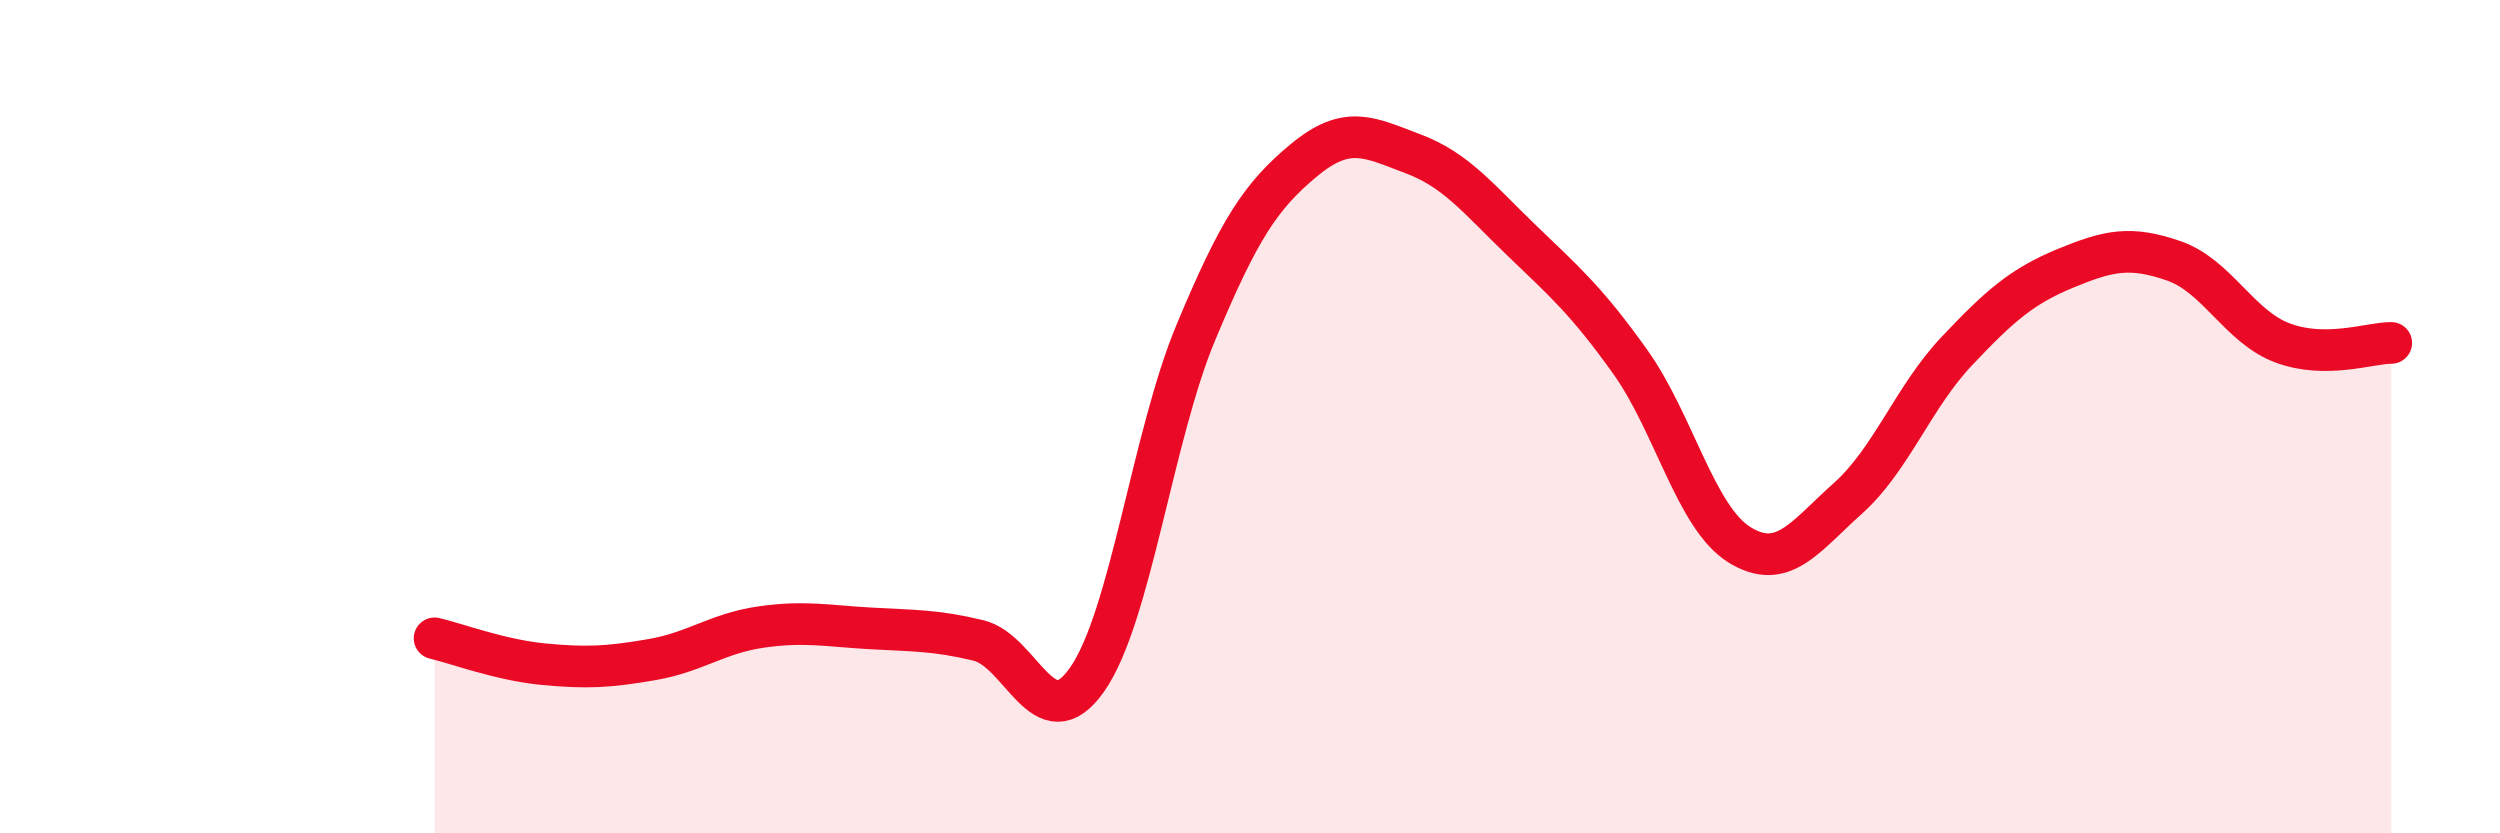
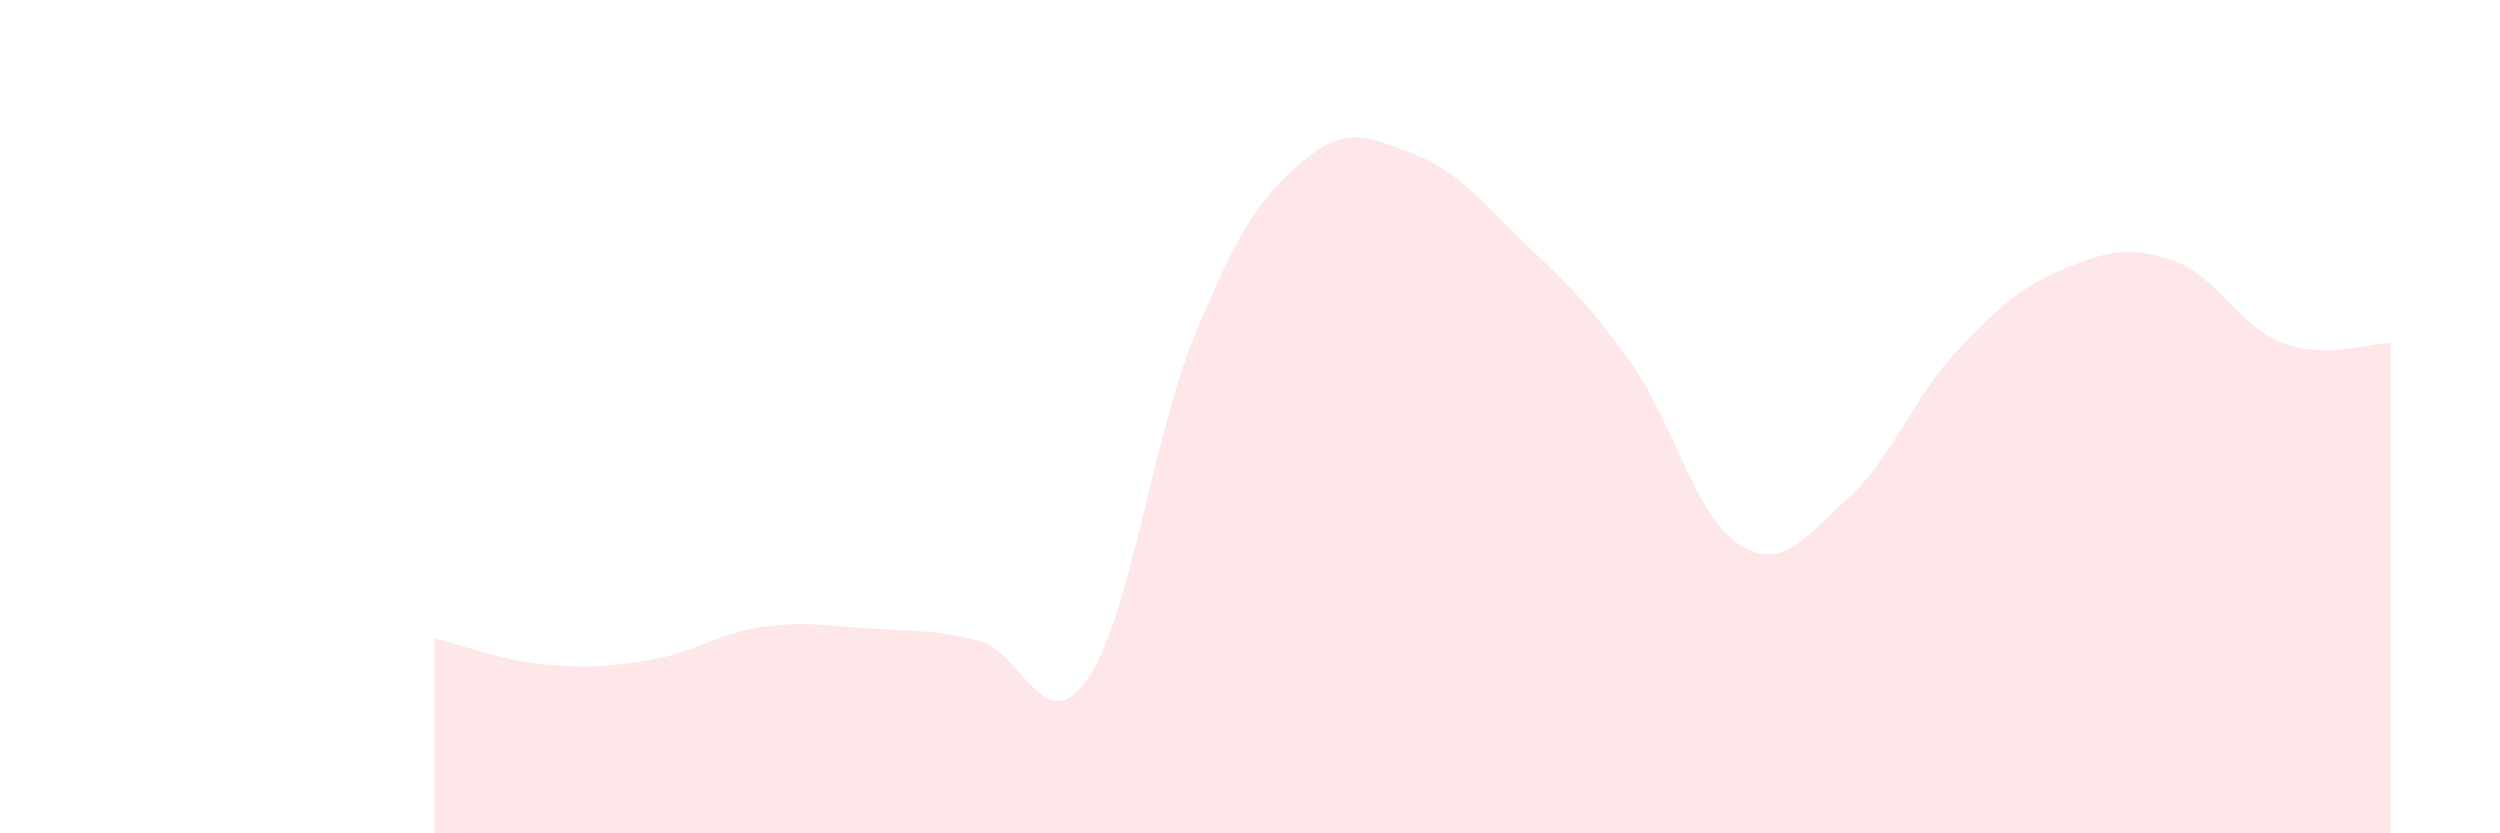
<svg xmlns="http://www.w3.org/2000/svg" width="60" height="20" viewBox="0 0 60 20">
  <path d="M 10.43,15.32 C 10.95,15.44 12,15.84 13.04,15.94 C 14.08,16.04 14.61,16.01 15.65,15.83 C 16.69,15.65 17.22,15.2 18.26,15.05 C 19.3,14.9 19.83,15.02 20.87,15.08 C 21.91,15.14 22.44,15.12 23.48,15.37 C 24.52,15.62 25.05,17.79 26.09,16.31 C 27.13,14.83 27.66,10.47 28.7,7.98 C 29.74,5.49 30.26,4.7 31.3,3.84 C 32.34,2.98 32.87,3.3 33.91,3.69 C 34.95,4.08 35.48,4.77 36.52,5.77 C 37.56,6.77 38.09,7.23 39.13,8.69 C 40.17,10.15 40.7,12.42 41.74,13.07 C 42.78,13.72 43.31,12.89 44.35,11.96 C 45.39,11.03 45.92,9.53 46.96,8.43 C 48,7.33 48.53,6.87 49.57,6.44 C 50.61,6.01 51.13,5.9 52.17,6.26 C 53.21,6.62 53.74,7.84 54.78,8.23 C 55.82,8.62 56.87,8.23 57.39,8.23L57.39 20L10.43 20Z" fill="#EB0A25" opacity="0.1" stroke-linecap="round" stroke-linejoin="round" />
-   <path d="M 10.43,15.32 C 10.95,15.44 12,15.84 13.04,15.94 C 14.08,16.04 14.61,16.01 15.65,15.83 C 16.69,15.65 17.22,15.2 18.26,15.05 C 19.3,14.9 19.83,15.02 20.87,15.08 C 21.91,15.14 22.44,15.12 23.48,15.37 C 24.52,15.62 25.05,17.79 26.09,16.31 C 27.13,14.83 27.66,10.47 28.7,7.98 C 29.74,5.49 30.26,4.7 31.3,3.84 C 32.34,2.98 32.87,3.3 33.91,3.69 C 34.95,4.08 35.48,4.77 36.52,5.77 C 37.56,6.77 38.09,7.23 39.13,8.69 C 40.17,10.15 40.7,12.42 41.74,13.07 C 42.78,13.72 43.31,12.89 44.35,11.96 C 45.39,11.03 45.92,9.53 46.96,8.43 C 48,7.33 48.53,6.87 49.57,6.44 C 50.61,6.01 51.13,5.9 52.17,6.26 C 53.21,6.62 53.74,7.84 54.78,8.23 C 55.82,8.62 56.87,8.23 57.39,8.23" stroke="#EB0A25" stroke-width="1" fill="none" stroke-linecap="round" stroke-linejoin="round" />
</svg>